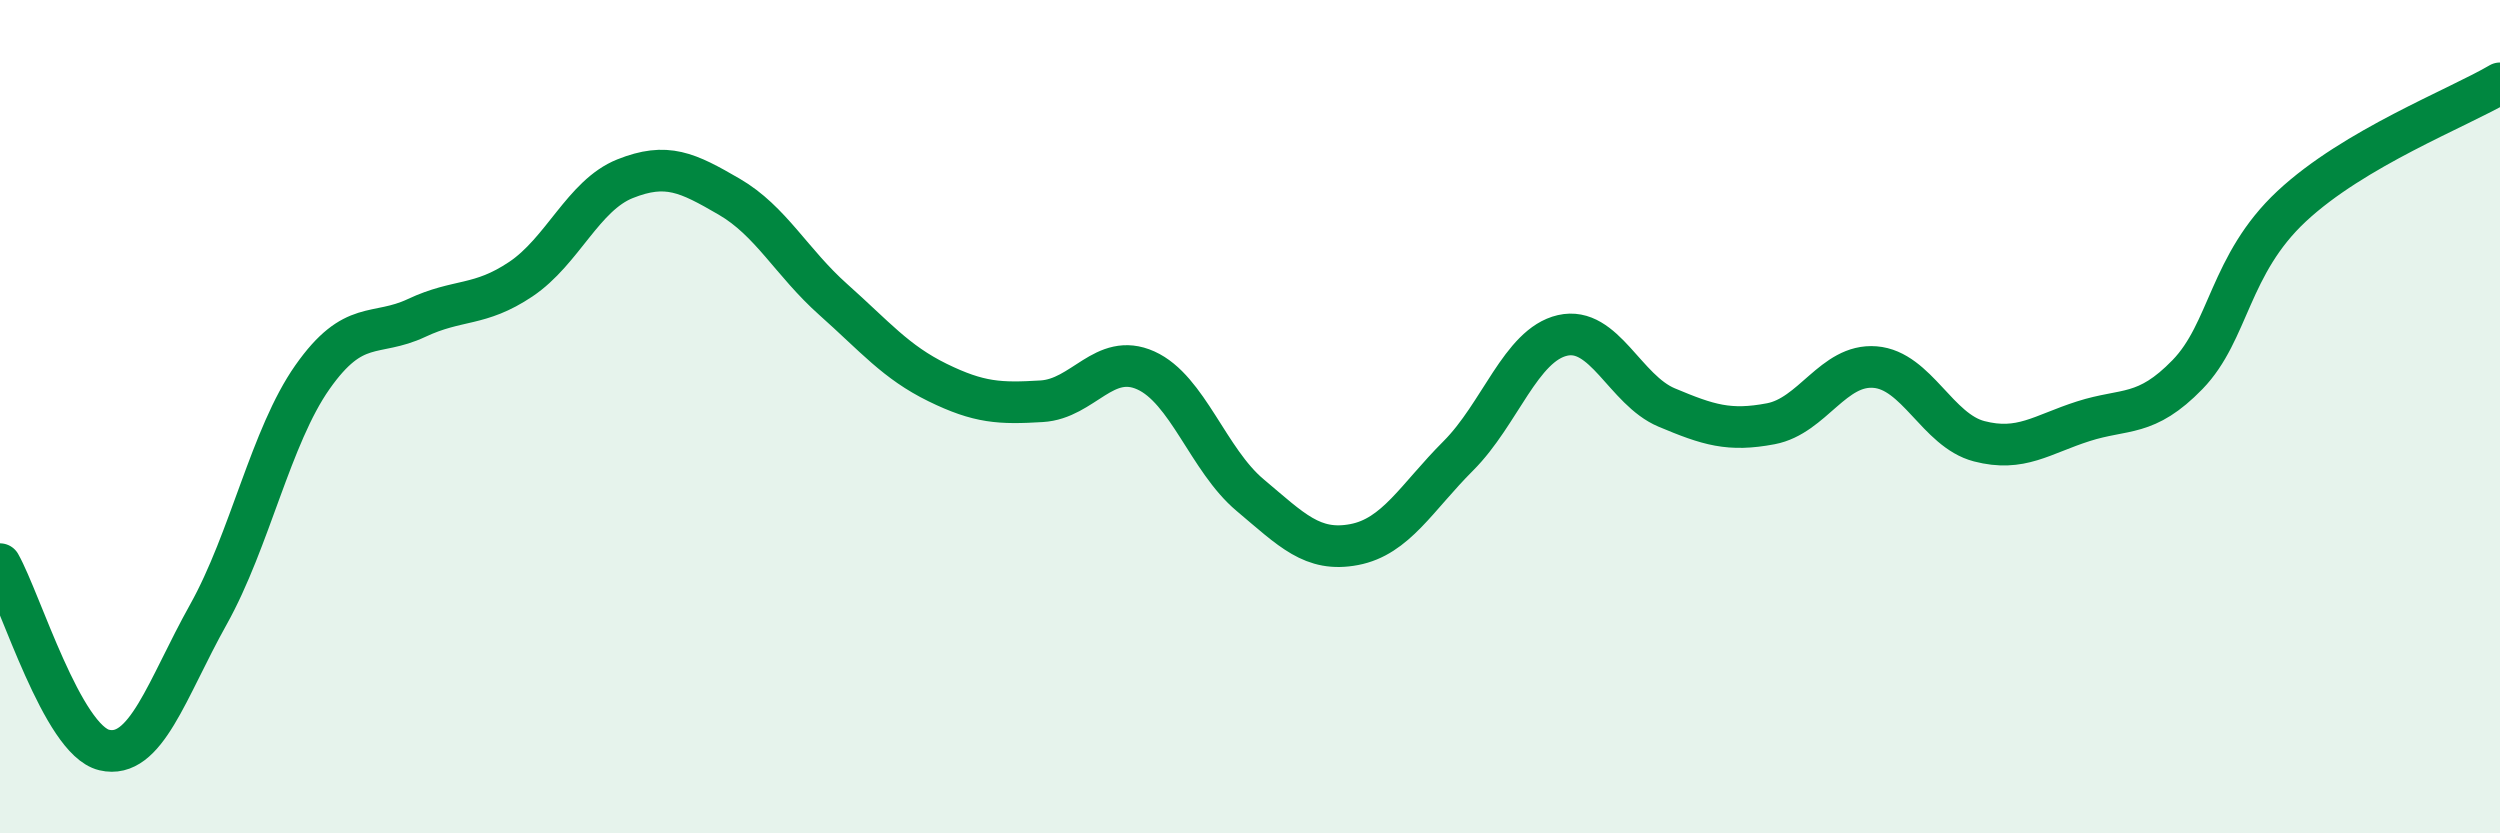
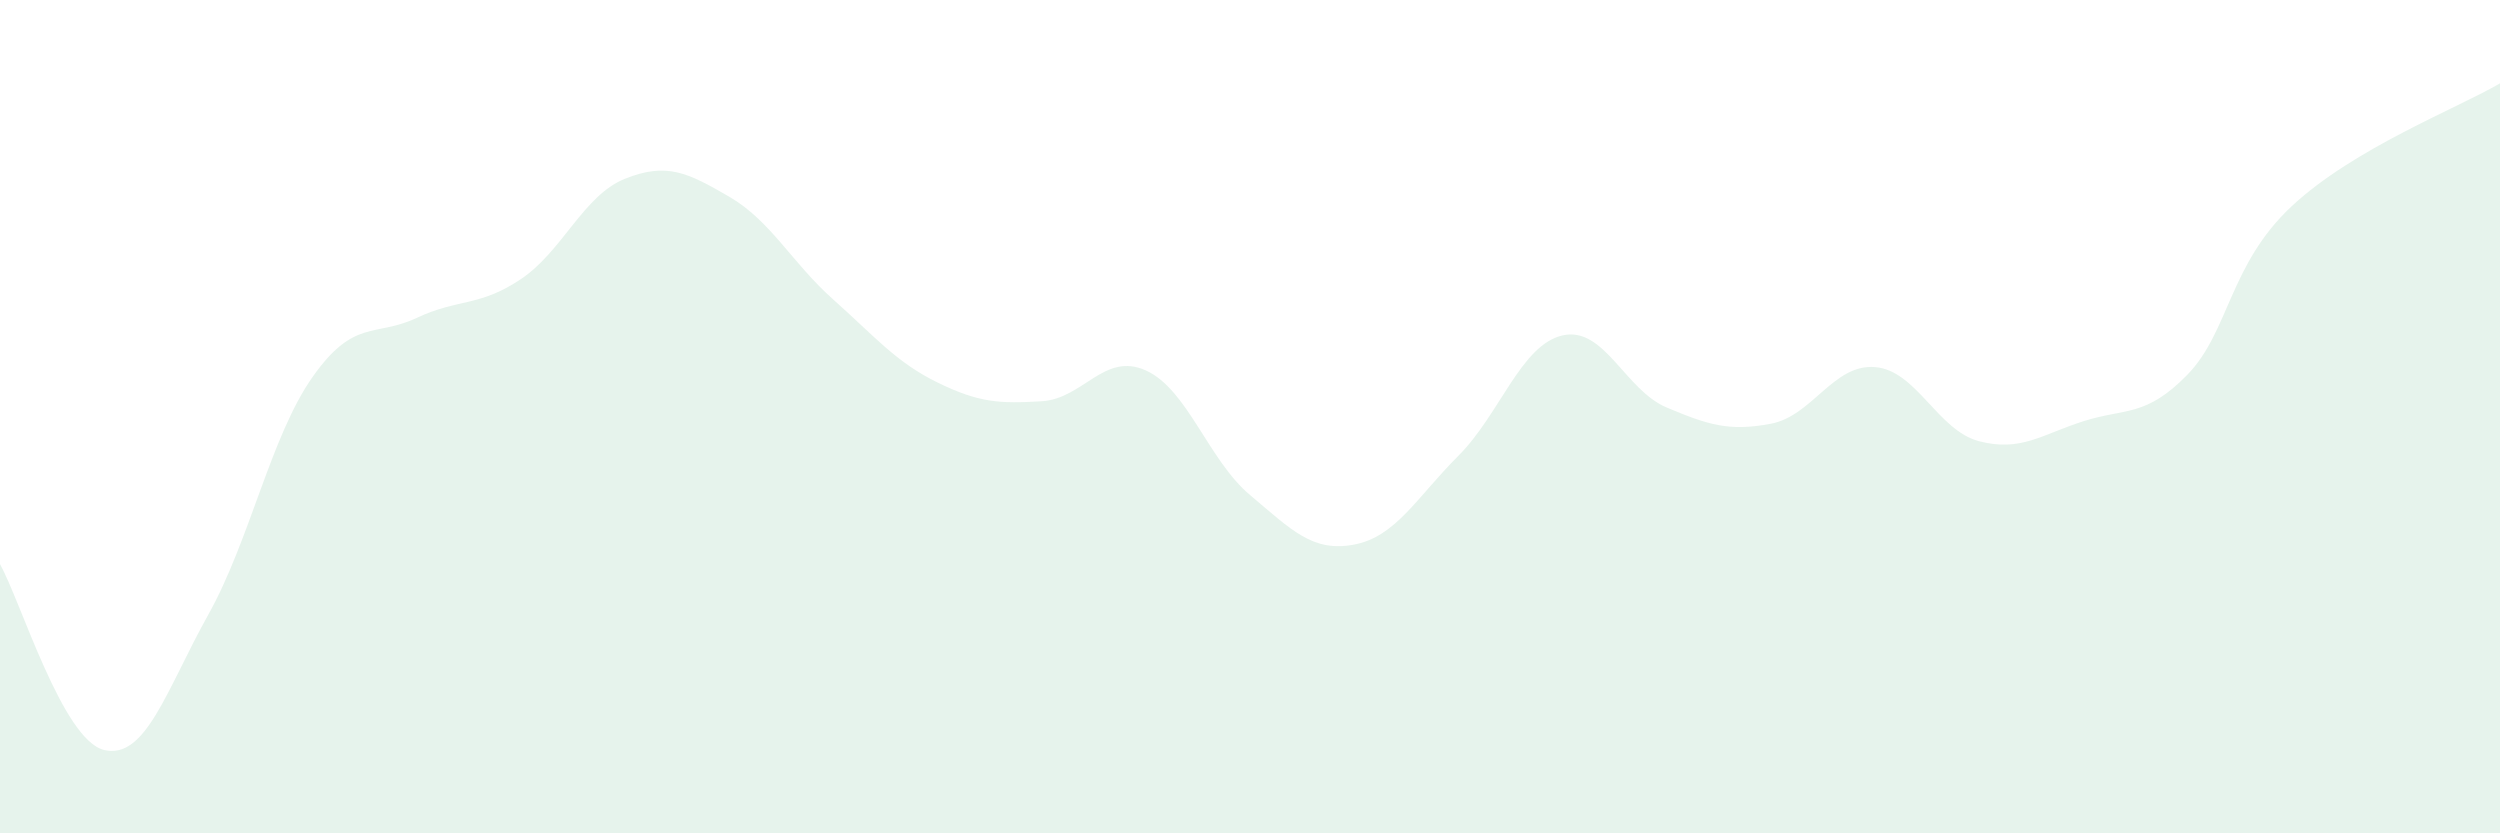
<svg xmlns="http://www.w3.org/2000/svg" width="60" height="20" viewBox="0 0 60 20">
  <path d="M 0,13.54 C 0.5,14.43 1.5,17.76 2.5,18 C 3.5,18.24 4,16.54 5,14.75 C 6,12.96 6.5,10.47 7.5,9.05 C 8.5,7.63 9,8.1 10,7.63 C 11,7.16 11.5,7.37 12.5,6.7 C 13.5,6.03 14,4.69 15,4.29 C 16,3.89 16.5,4.14 17.5,4.72 C 18.5,5.3 19,6.3 20,7.19 C 21,8.08 21.5,8.69 22.5,9.18 C 23.5,9.67 24,9.69 25,9.63 C 26,9.57 26.5,8.44 27.5,8.89 C 28.5,9.34 29,11.04 30,11.88 C 31,12.72 31.5,13.26 32.5,13.07 C 33.5,12.88 34,11.94 35,10.94 C 36,9.94 36.5,8.28 37.5,8.05 C 38.5,7.82 39,9.36 40,9.78 C 41,10.2 41.5,10.36 42.5,10.17 C 43.5,9.98 44,8.73 45,8.81 C 46,8.89 46.5,10.33 47.5,10.59 C 48.5,10.85 49,10.43 50,10.11 C 51,9.79 51.5,10.02 52.5,8.99 C 53.5,7.96 53.5,6.35 55,4.95 C 56.5,3.55 59,2.59 60,2L60 20L0 20Z" fill="#008740" opacity="0.1" stroke-linecap="round" stroke-linejoin="round" />
-   <path d="M 0,13.54 C 0.5,14.43 1.5,17.76 2.5,18 C 3.5,18.24 4,16.54 5,14.75 C 6,12.96 6.5,10.47 7.5,9.05 C 8.5,7.63 9,8.1 10,7.63 C 11,7.16 11.5,7.37 12.5,6.7 C 13.5,6.03 14,4.69 15,4.29 C 16,3.89 16.5,4.14 17.5,4.72 C 18.5,5.3 19,6.3 20,7.19 C 21,8.08 21.5,8.69 22.5,9.18 C 23.5,9.67 24,9.69 25,9.63 C 26,9.57 26.5,8.44 27.5,8.89 C 28.5,9.34 29,11.04 30,11.88 C 31,12.72 31.5,13.26 32.5,13.07 C 33.5,12.88 34,11.94 35,10.94 C 36,9.94 36.5,8.28 37.5,8.05 C 38.5,7.82 39,9.36 40,9.78 C 41,10.2 41.5,10.36 42.5,10.17 C 43.5,9.98 44,8.73 45,8.81 C 46,8.89 46.5,10.33 47.5,10.59 C 48.5,10.85 49,10.43 50,10.11 C 51,9.79 51.5,10.02 52.5,8.99 C 53.5,7.96 53.5,6.35 55,4.95 C 56.5,3.55 59,2.59 60,2" stroke="#008740" stroke-width="1" fill="none" stroke-linecap="round" stroke-linejoin="round" />
</svg>